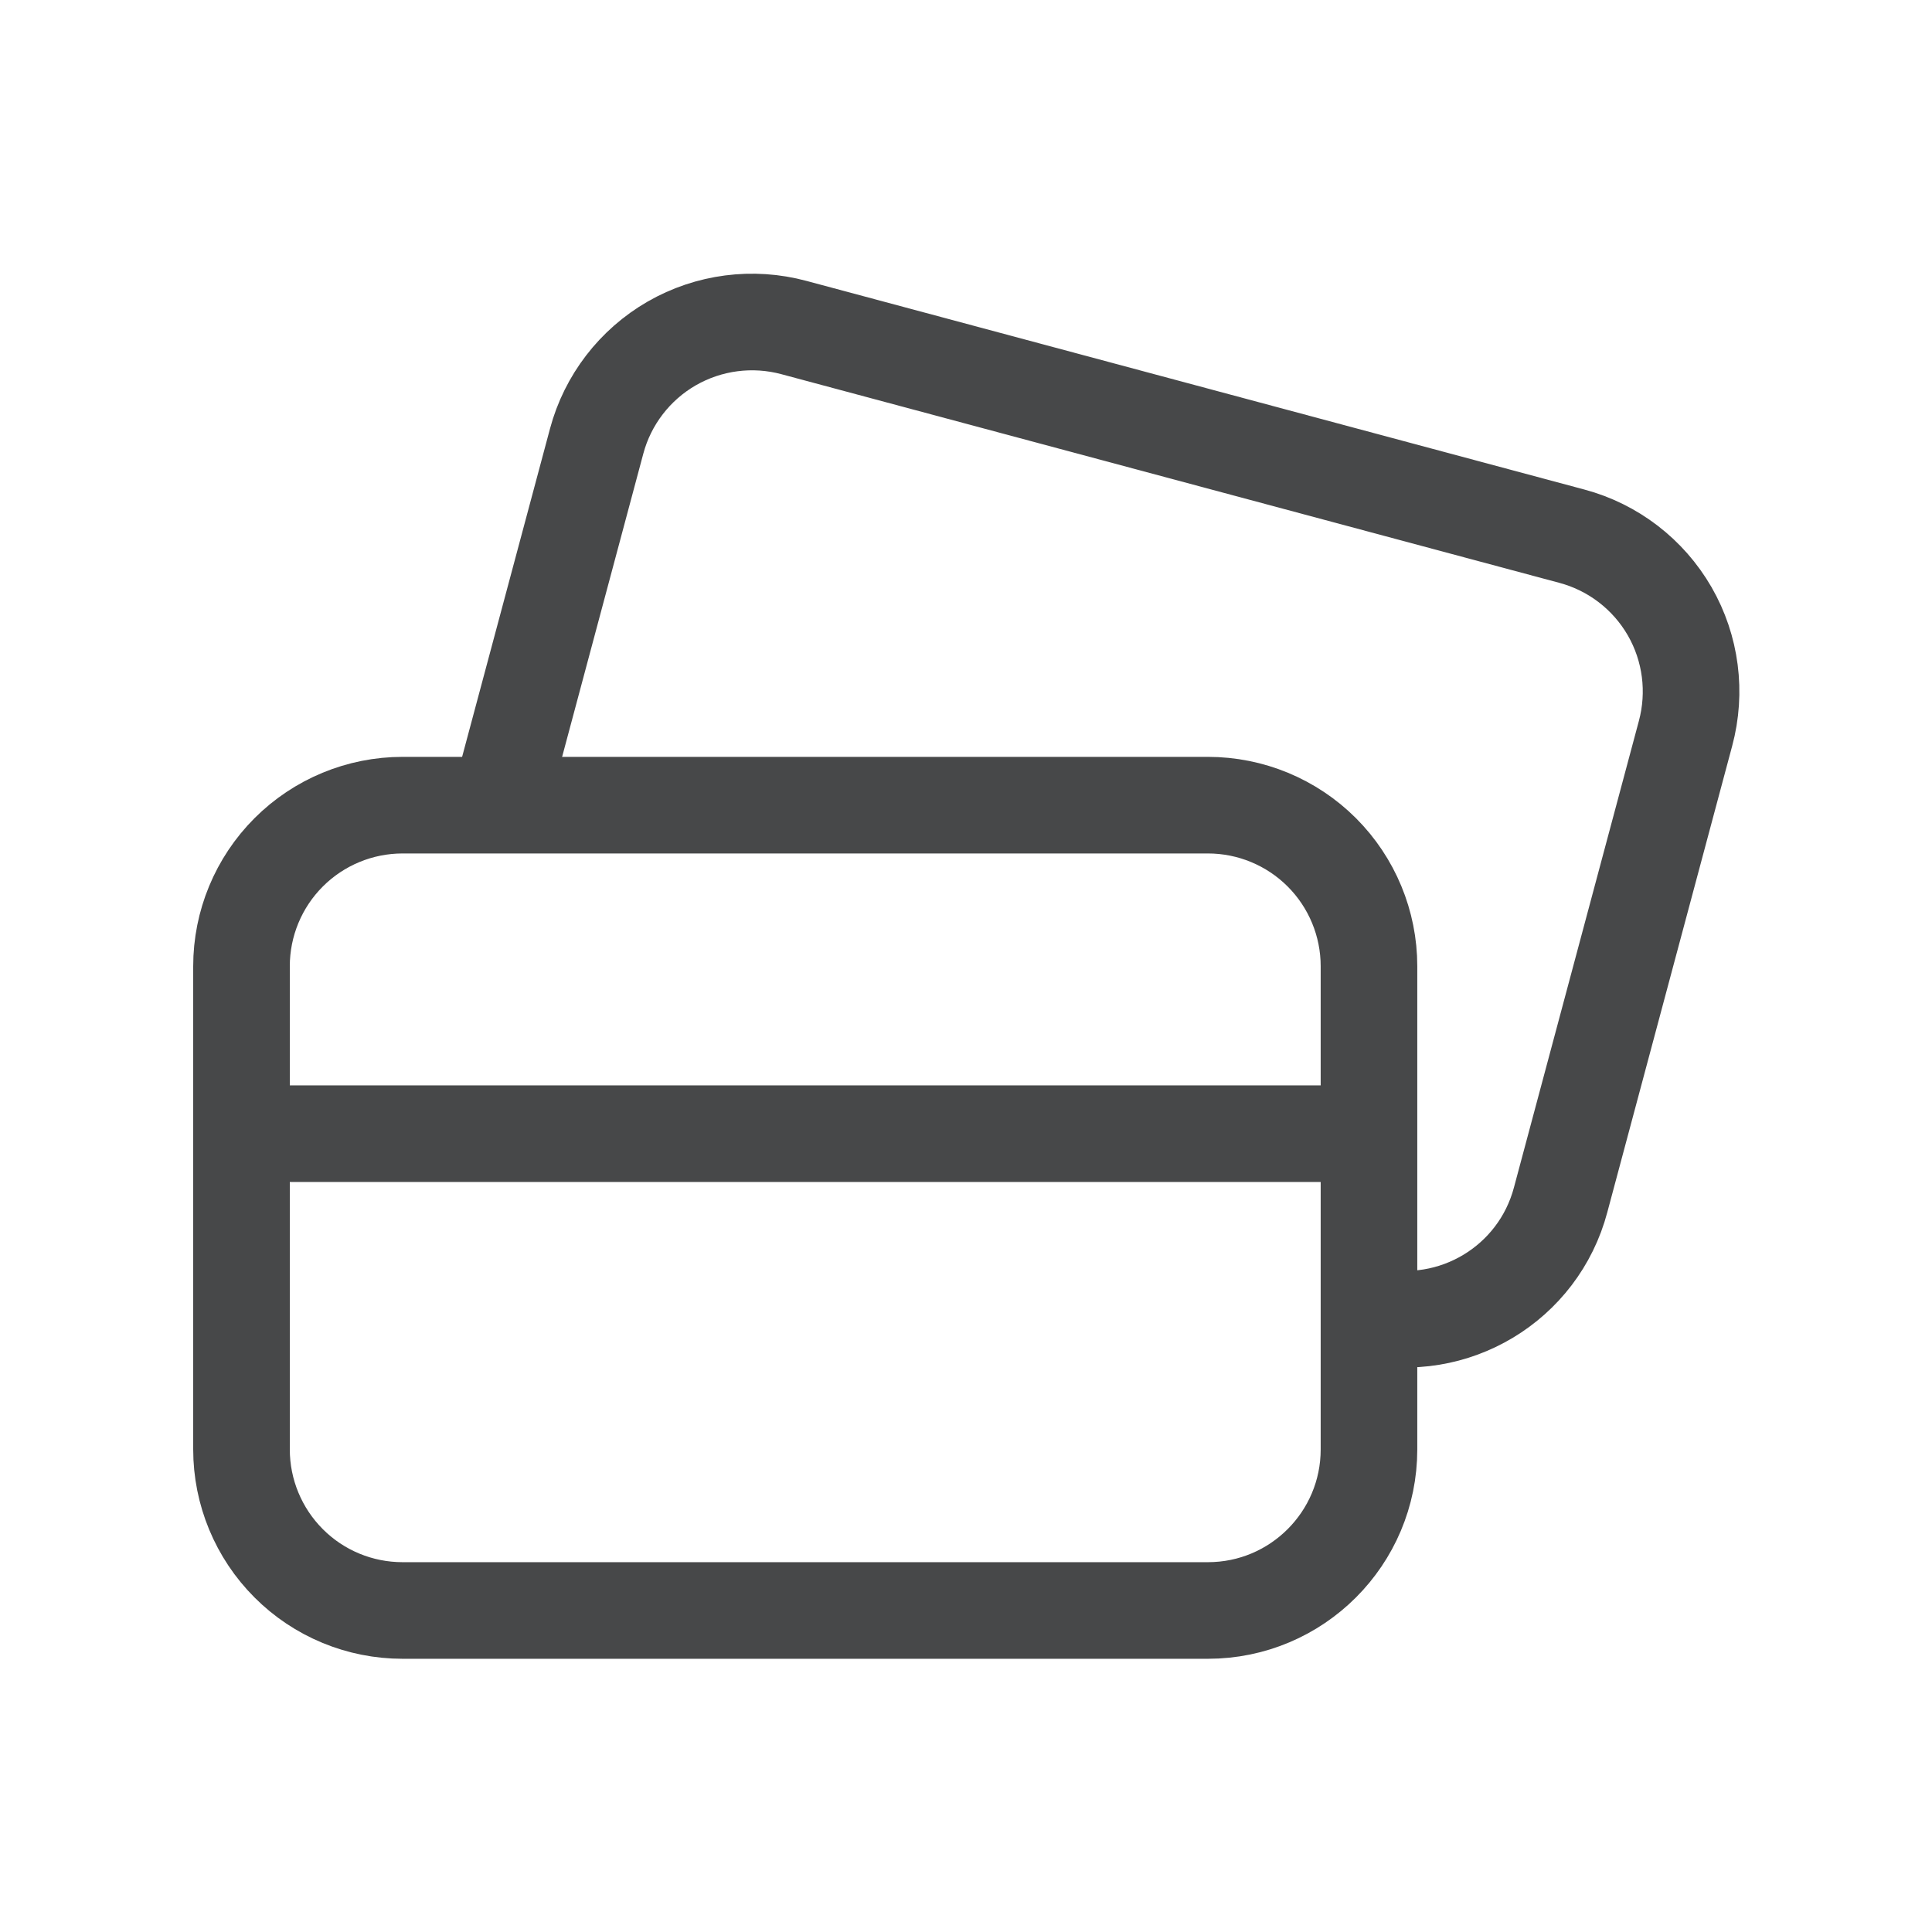
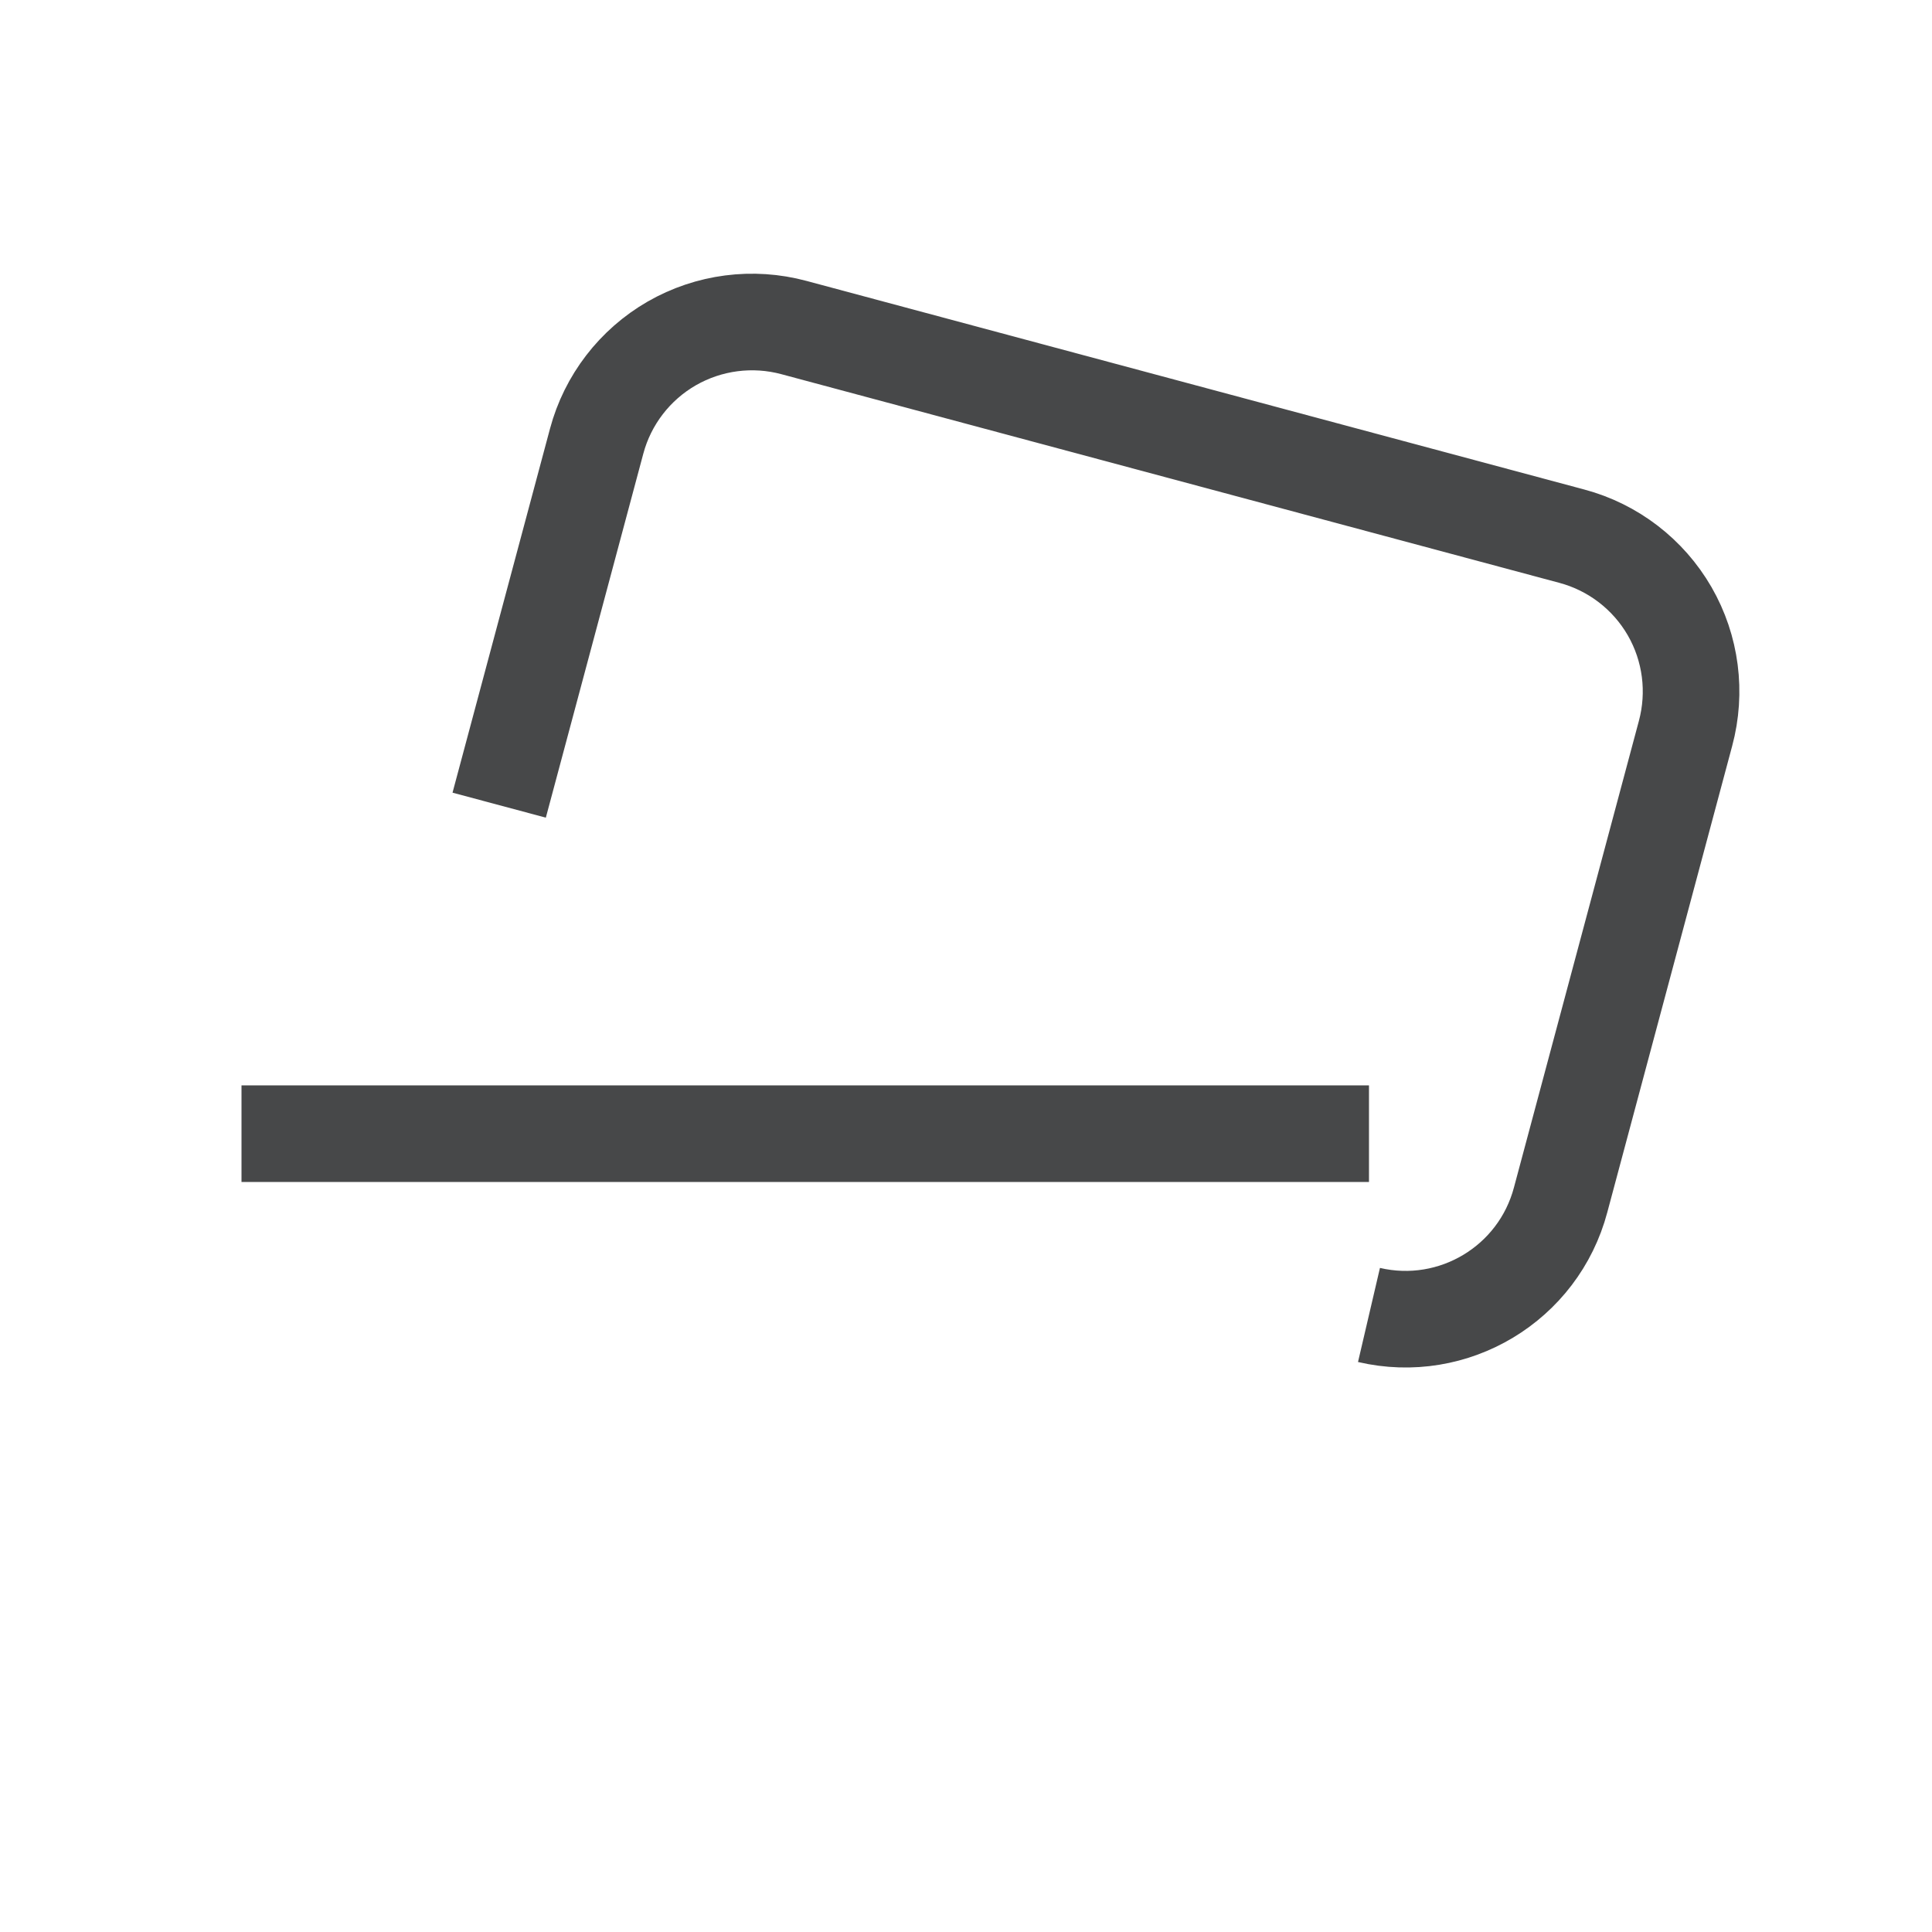
<svg xmlns="http://www.w3.org/2000/svg" width="24" height="24" viewBox="0 0 24 24" fill="none">
-   <path fill-rule="evenodd" clip-rule="evenodd" d="M17.006 18.005V12.003C17.006 11.472 16.795 10.963 16.42 10.588C16.045 10.213 15.536 10.002 15.005 10.002H5.001C4.47 10.002 3.961 10.213 3.586 10.588C3.211 10.963 3 11.472 3 12.003V18.005C3 18.536 3.211 19.045 3.586 19.42C3.961 19.796 4.47 20.006 5.001 20.006H15.005C16.11 20.006 17.006 19.11 17.006 18.005Z" stroke="#474849" stroke-width="1.2" />
  <path d="M3 14.083H17.006" stroke="#474849" stroke-width="1.2" />
  <path d="M6.201 10.002L7.412 5.48C7.549 4.968 7.885 4.531 8.345 4.266C8.805 4.002 9.351 3.931 9.863 4.069L19.527 6.661C20.039 6.798 20.476 7.134 20.741 7.593C21.006 8.053 21.076 8.599 20.938 9.112L19.387 14.904C19.111 15.947 18.056 16.58 17.006 16.335" stroke="#474849" stroke-width="1.2" />
</svg>